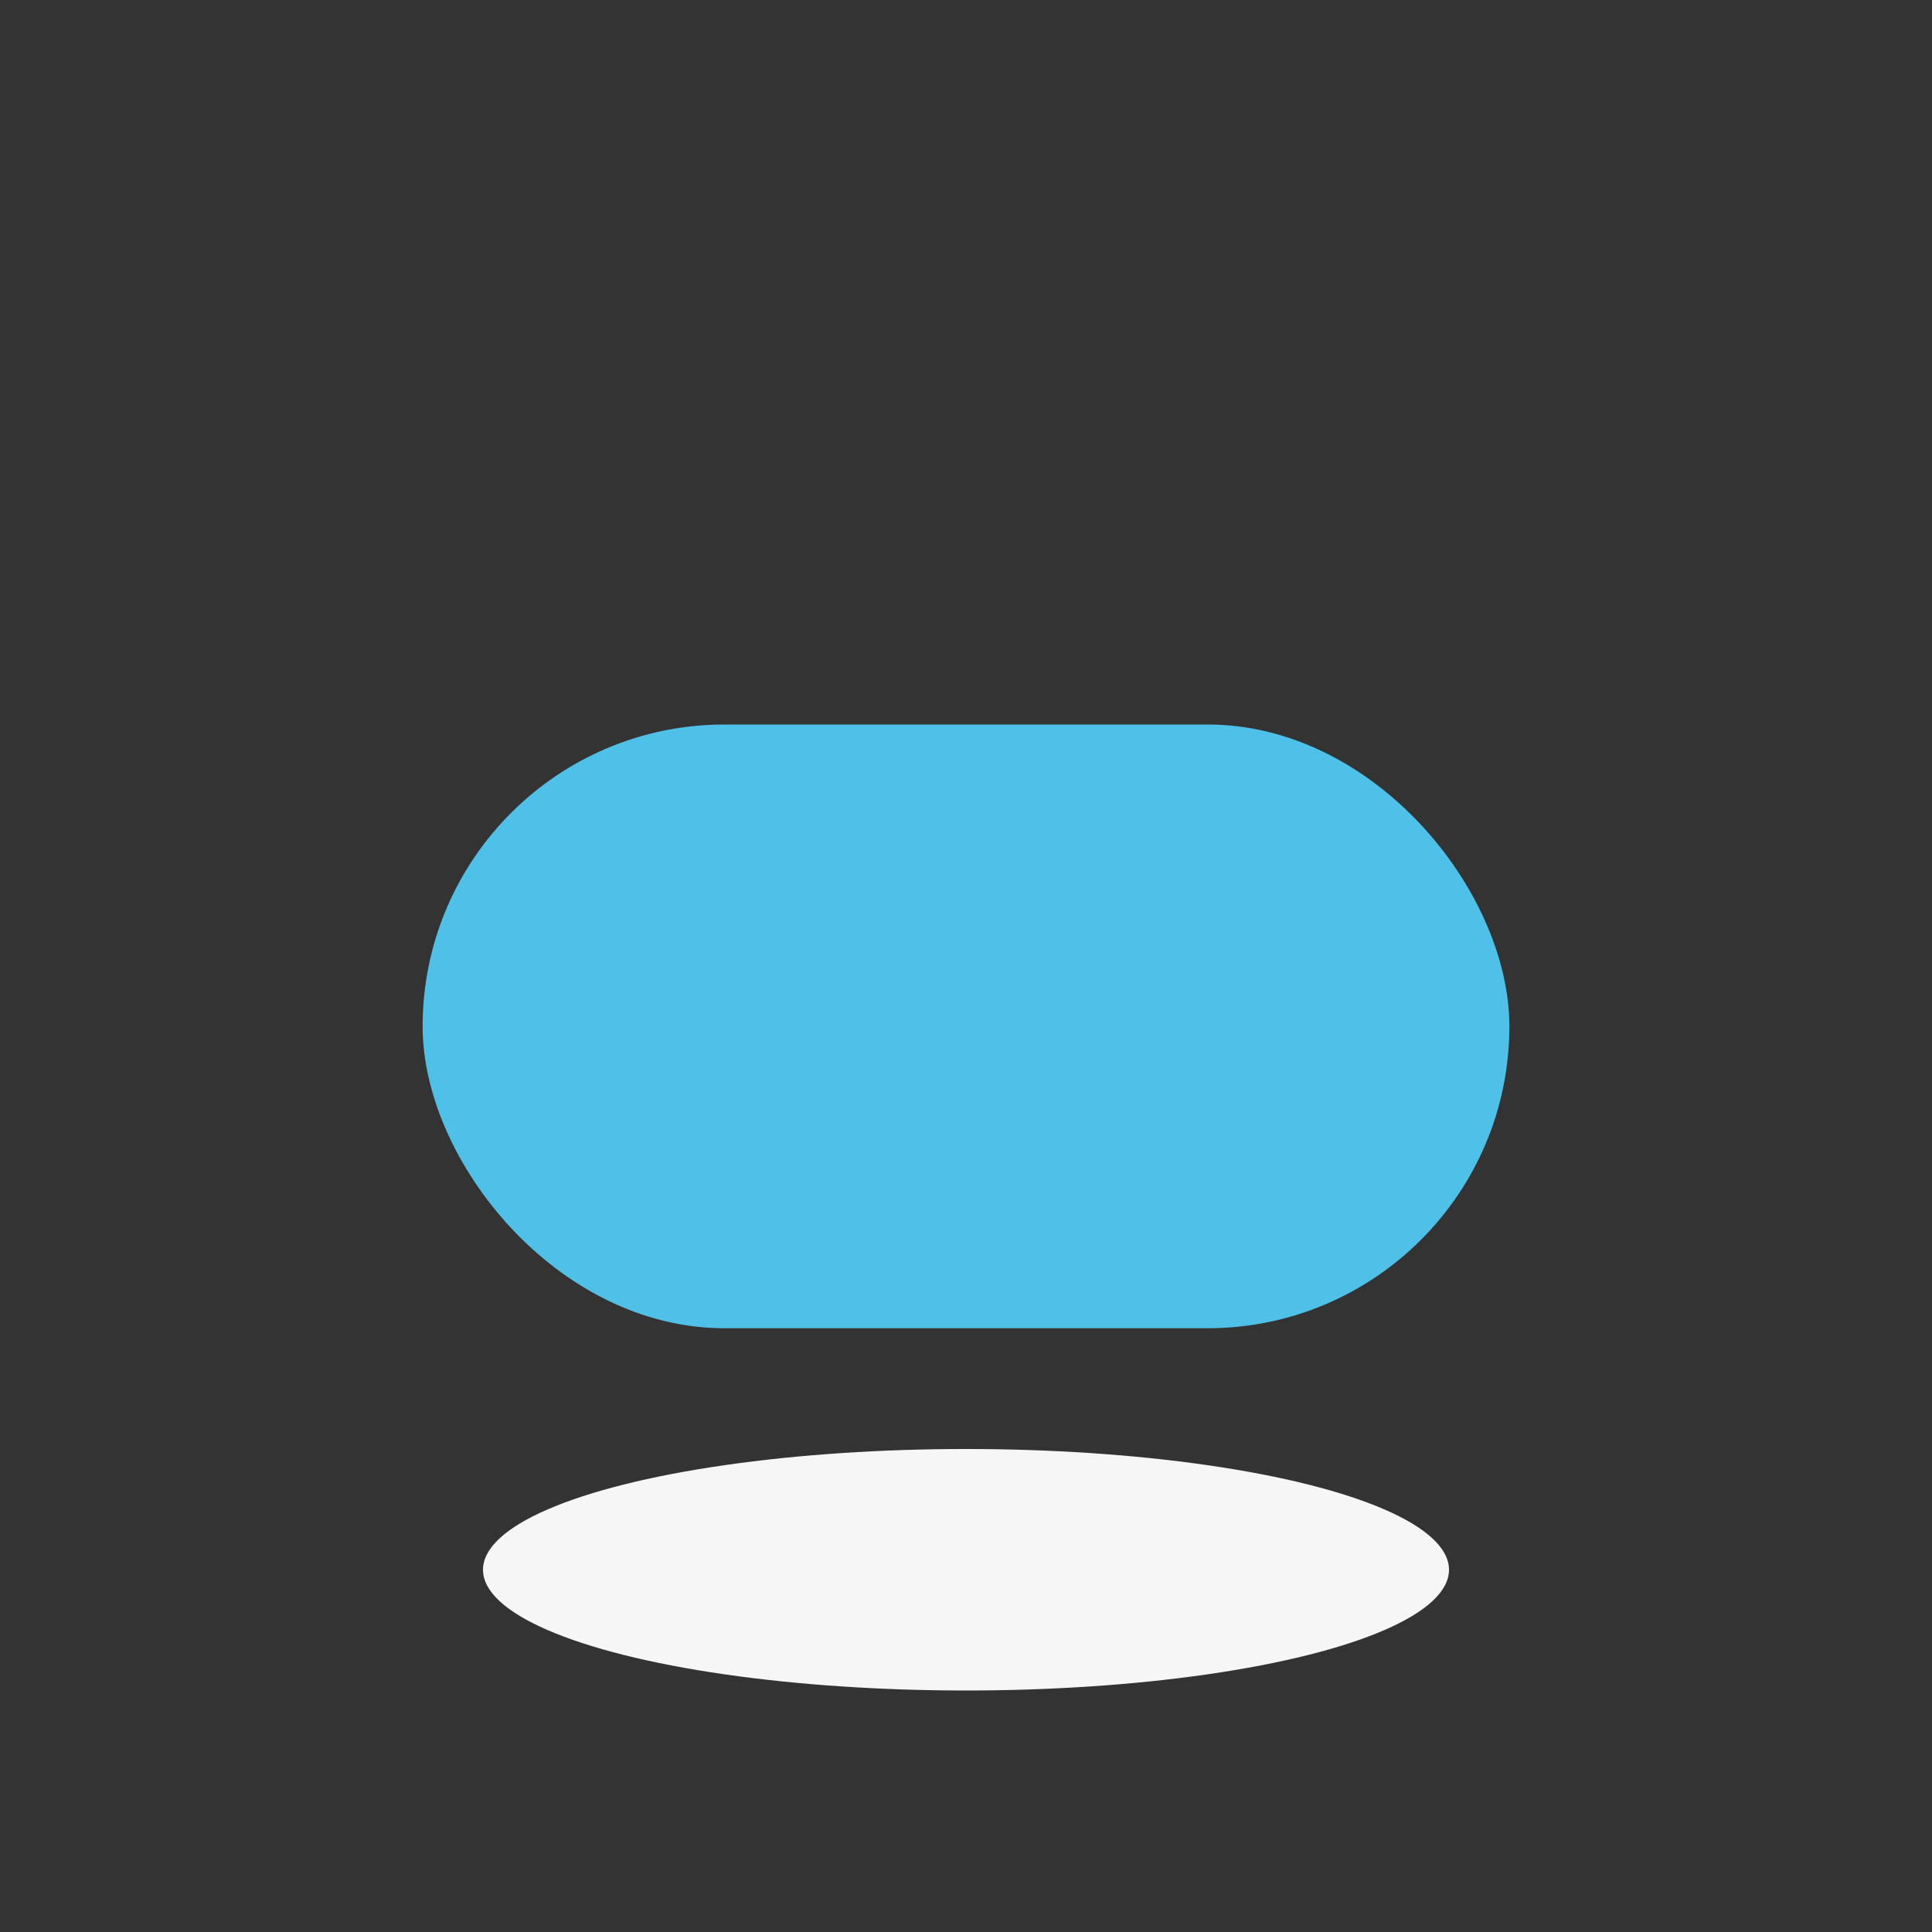
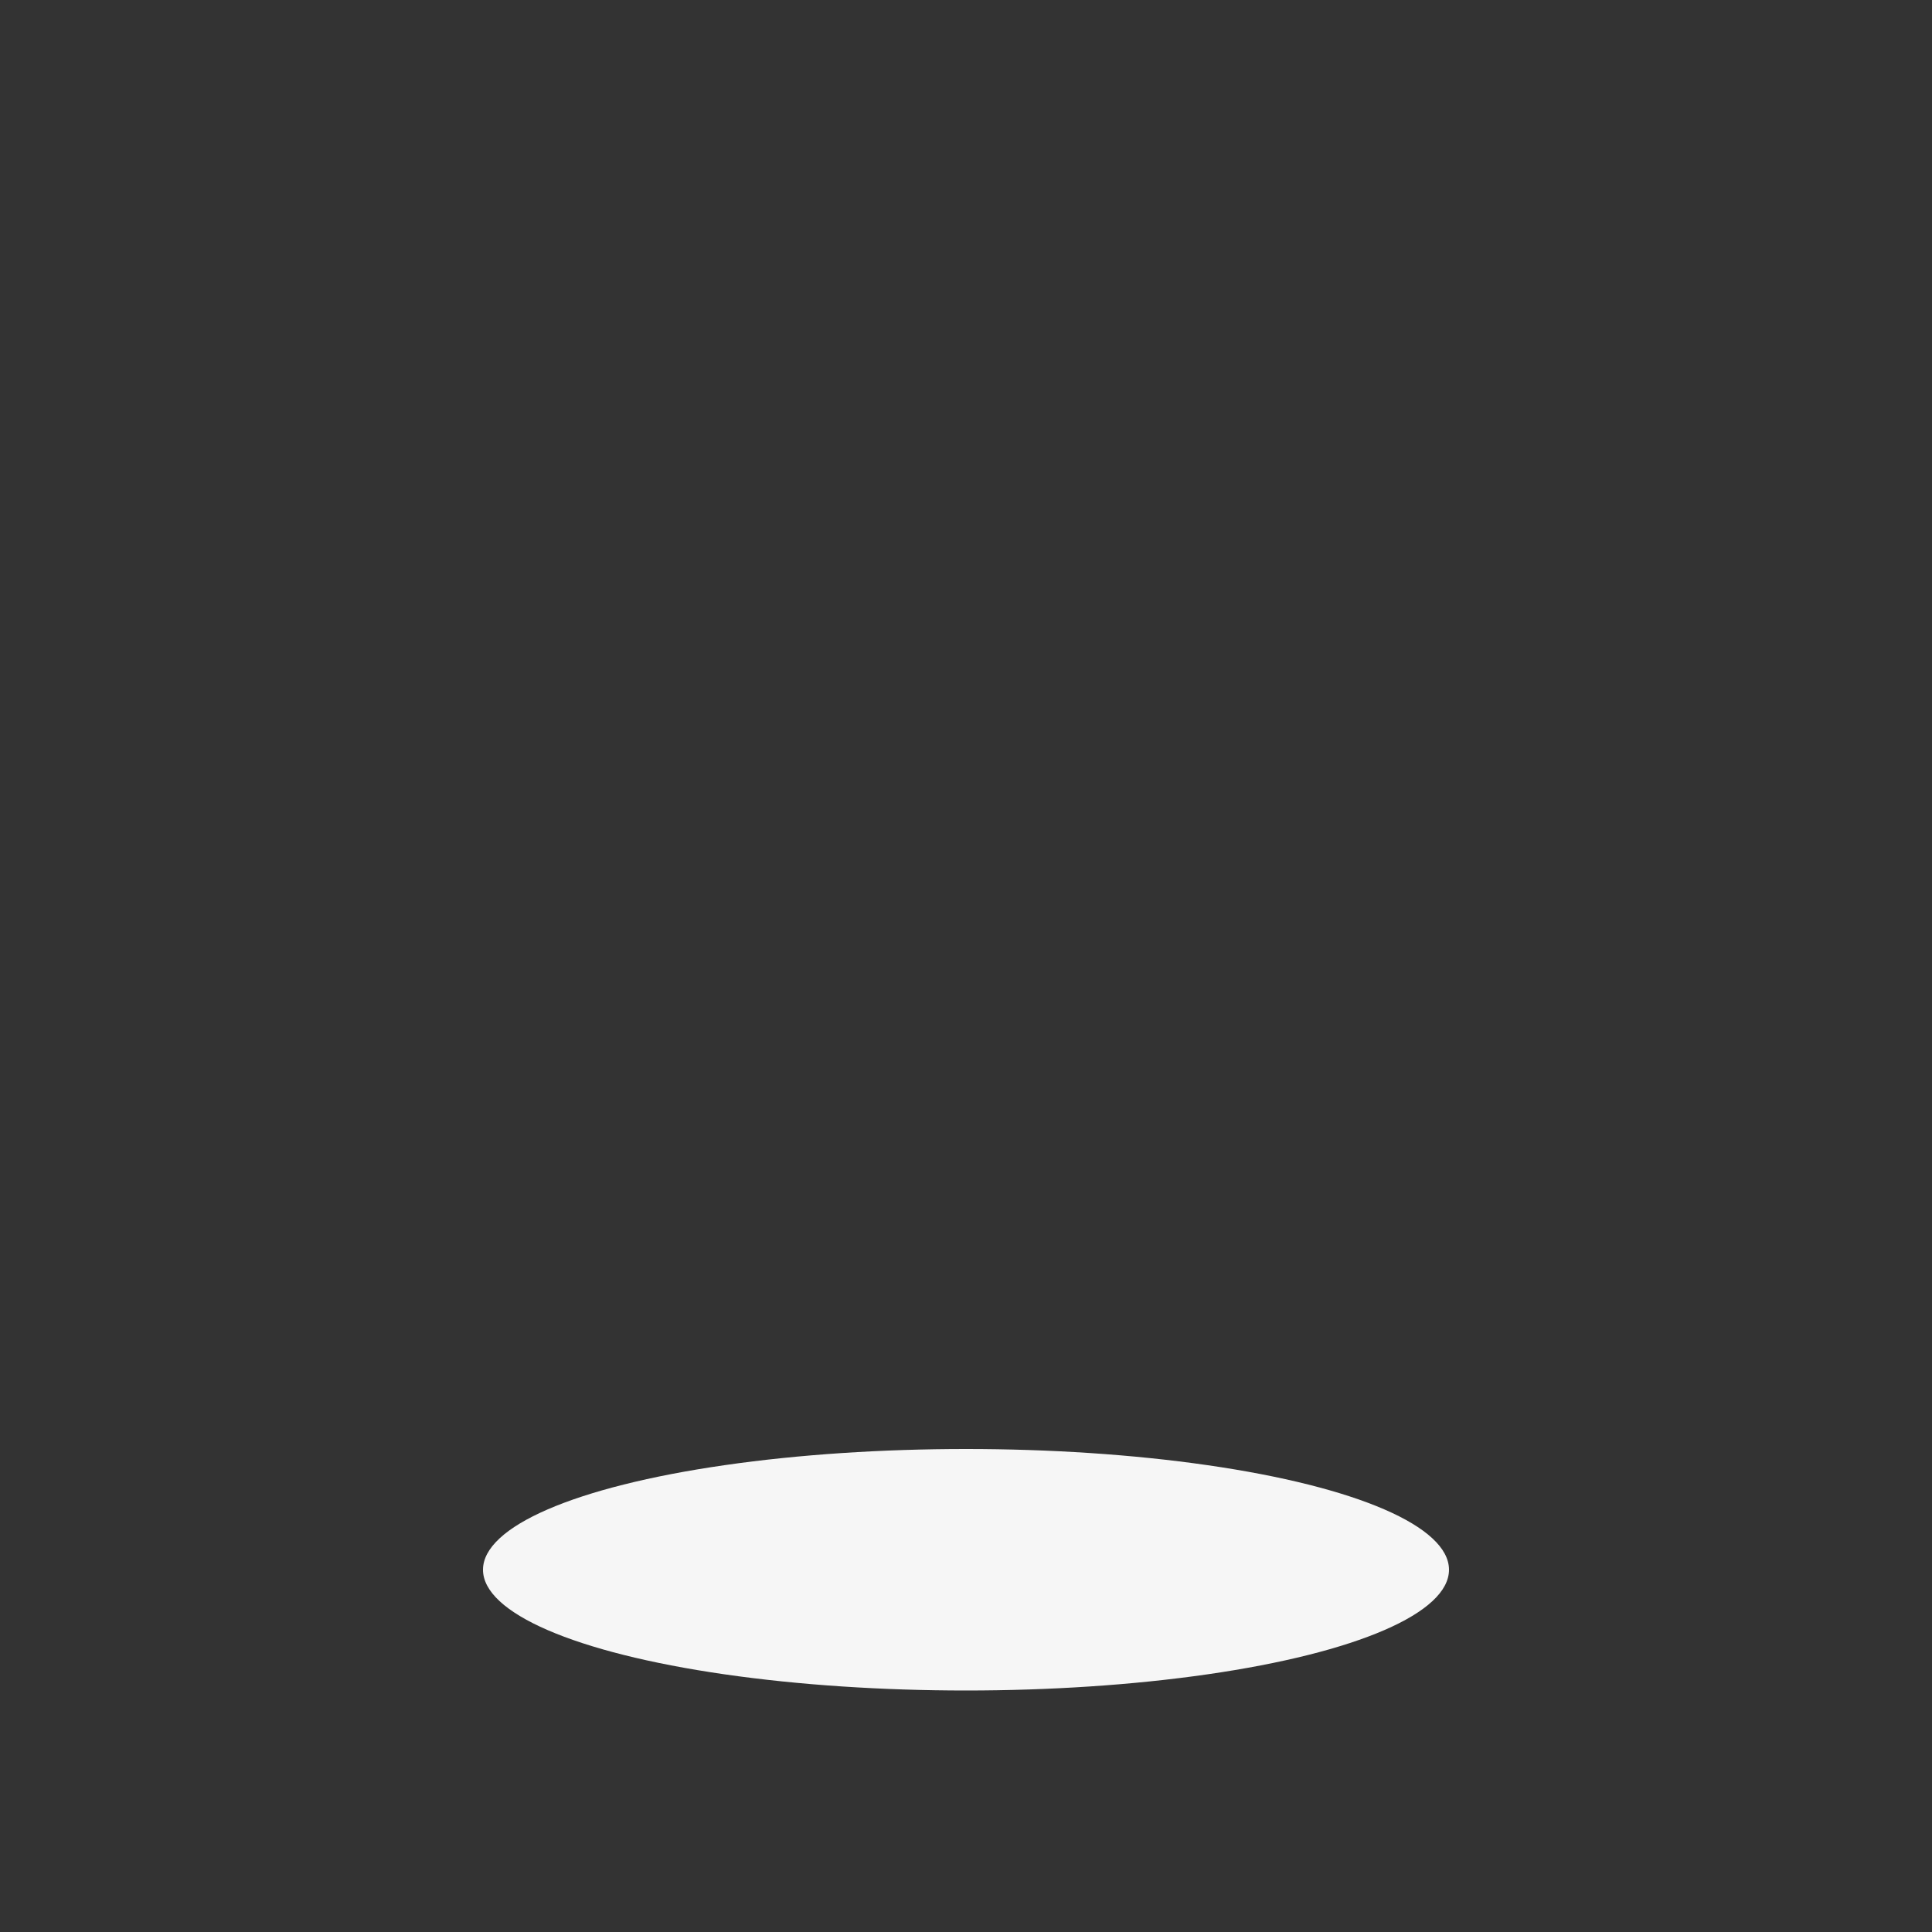
<svg xmlns="http://www.w3.org/2000/svg" width="32" height="32" viewBox="0 0 32 32">
  <rect x="0" y="0" width="32" height="32" fill="#333333" stroke="none" />
-   <rect x="7" y="12" width="18" height="10" rx="5" fill="#4FC1E9" />
  <ellipse cx="16" cy="26" rx="8" ry="2" fill="#F6F6F6" />
</svg>